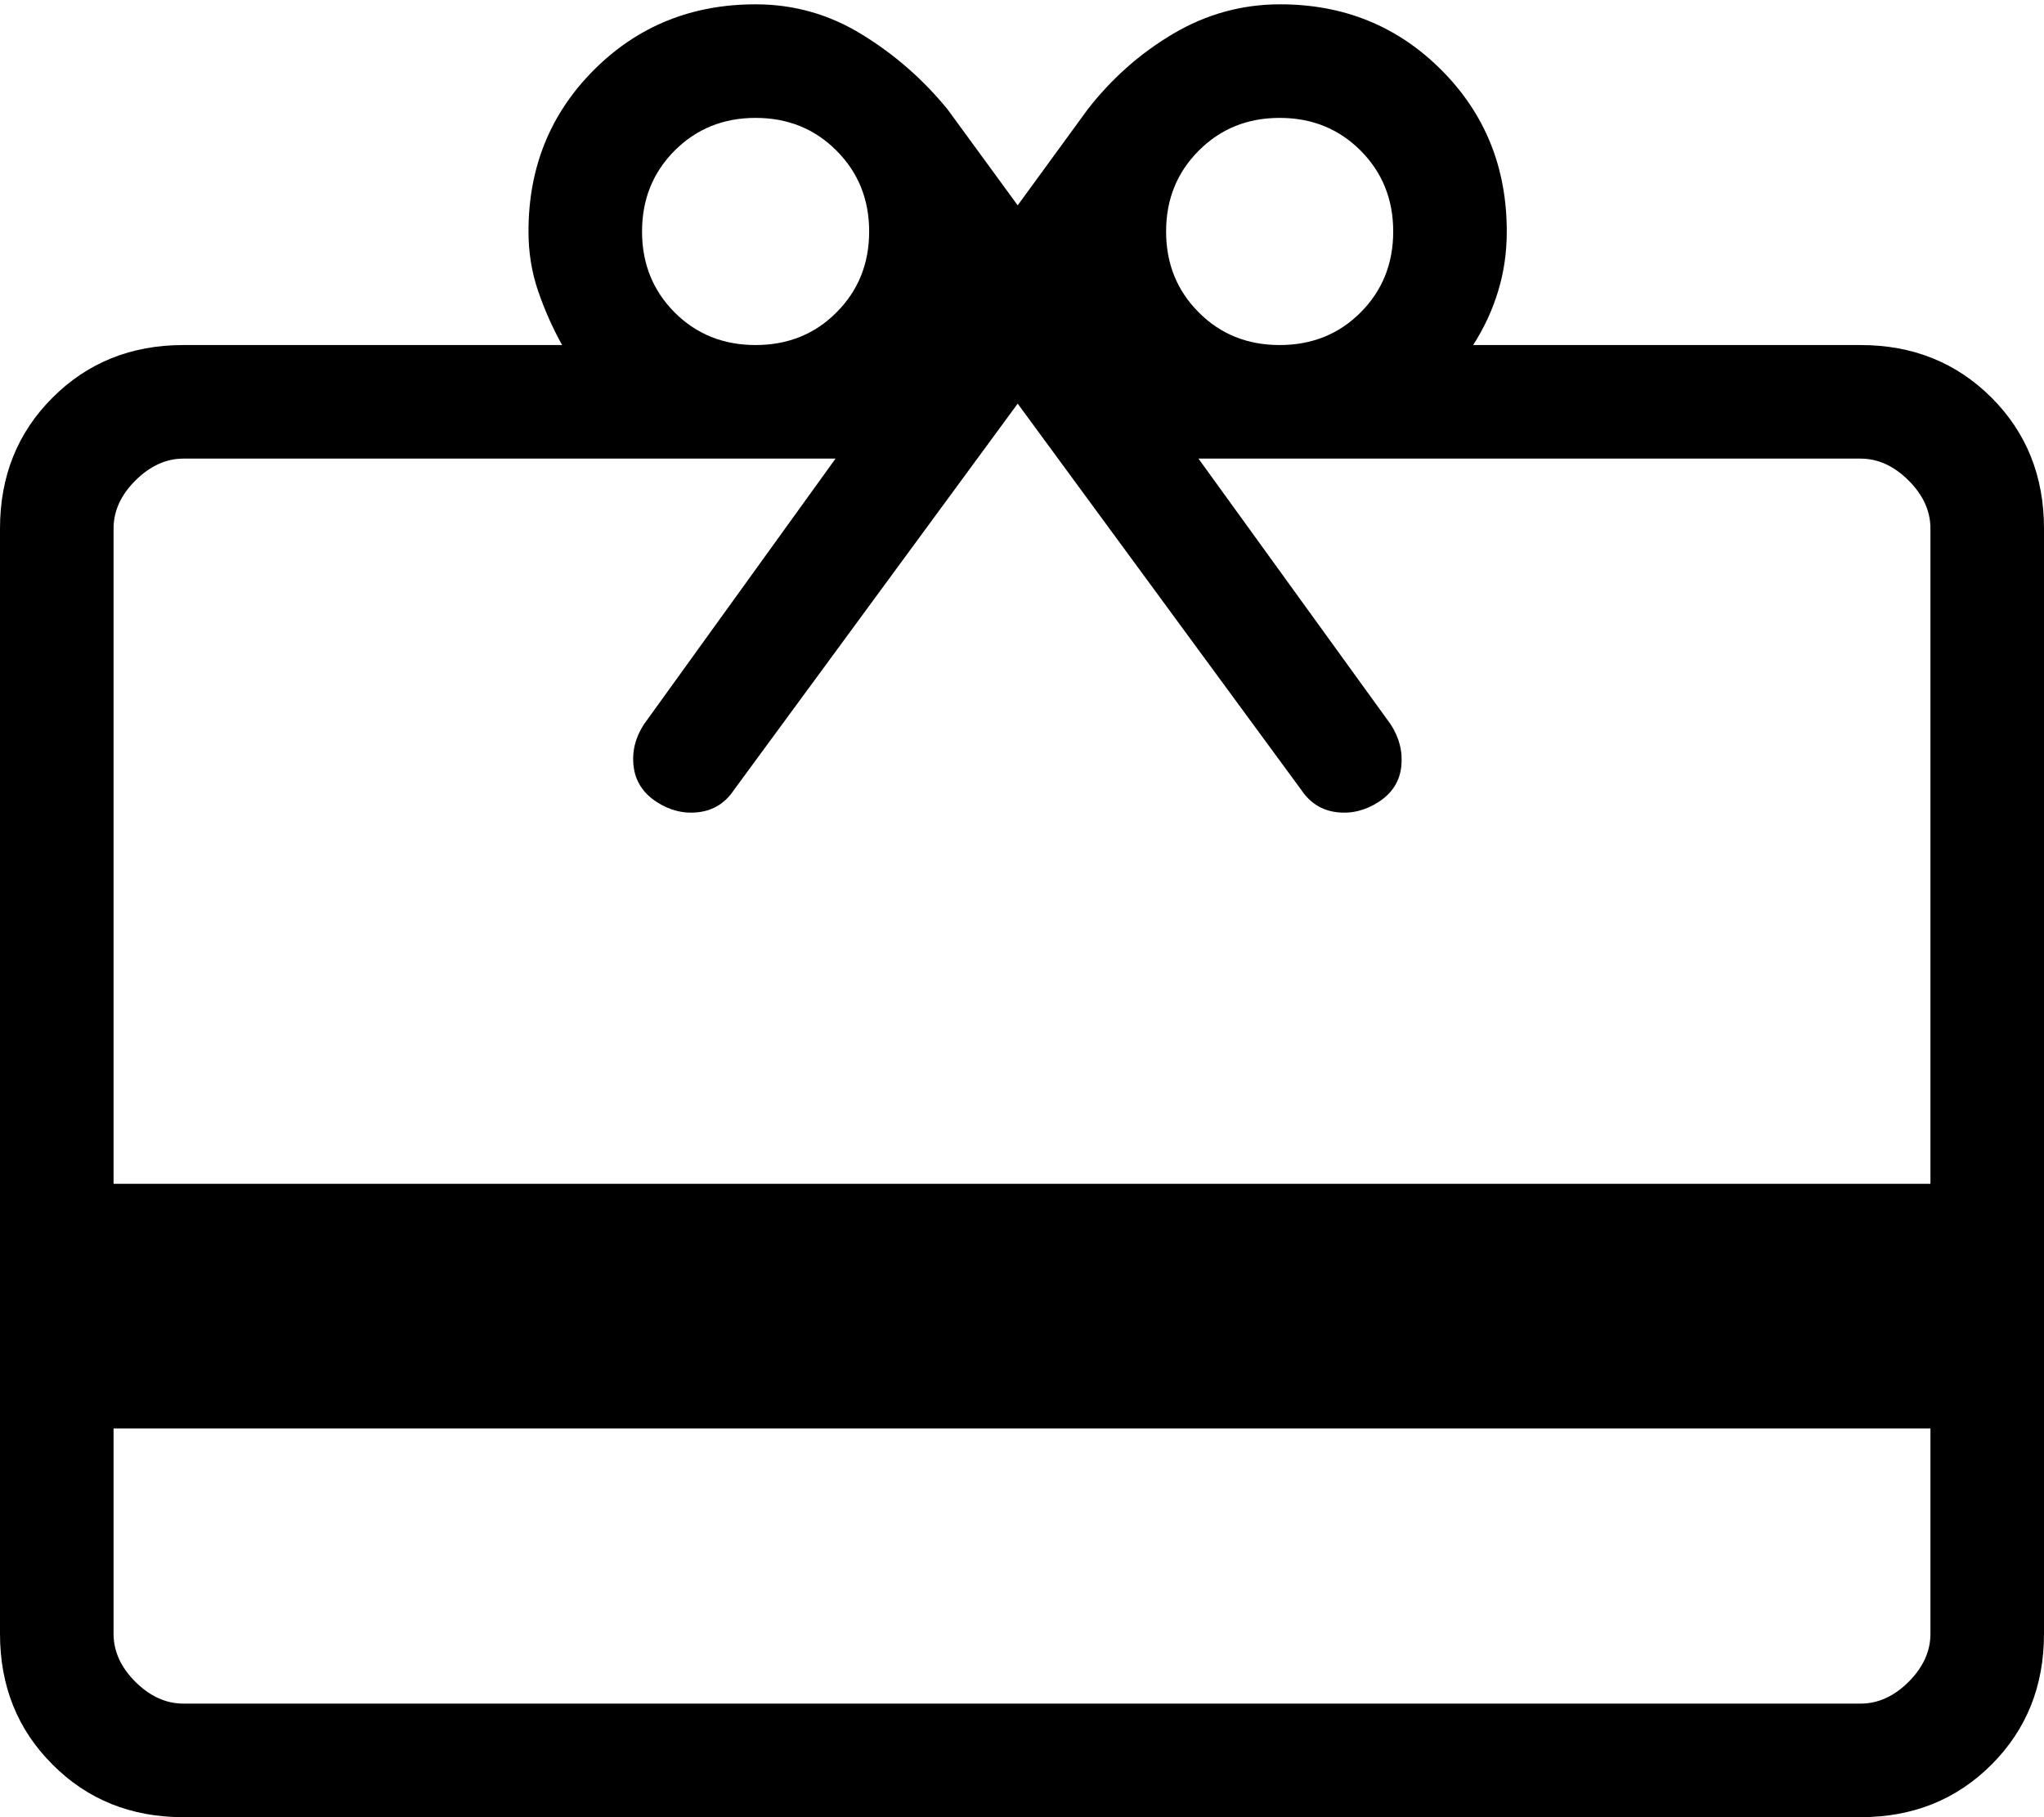
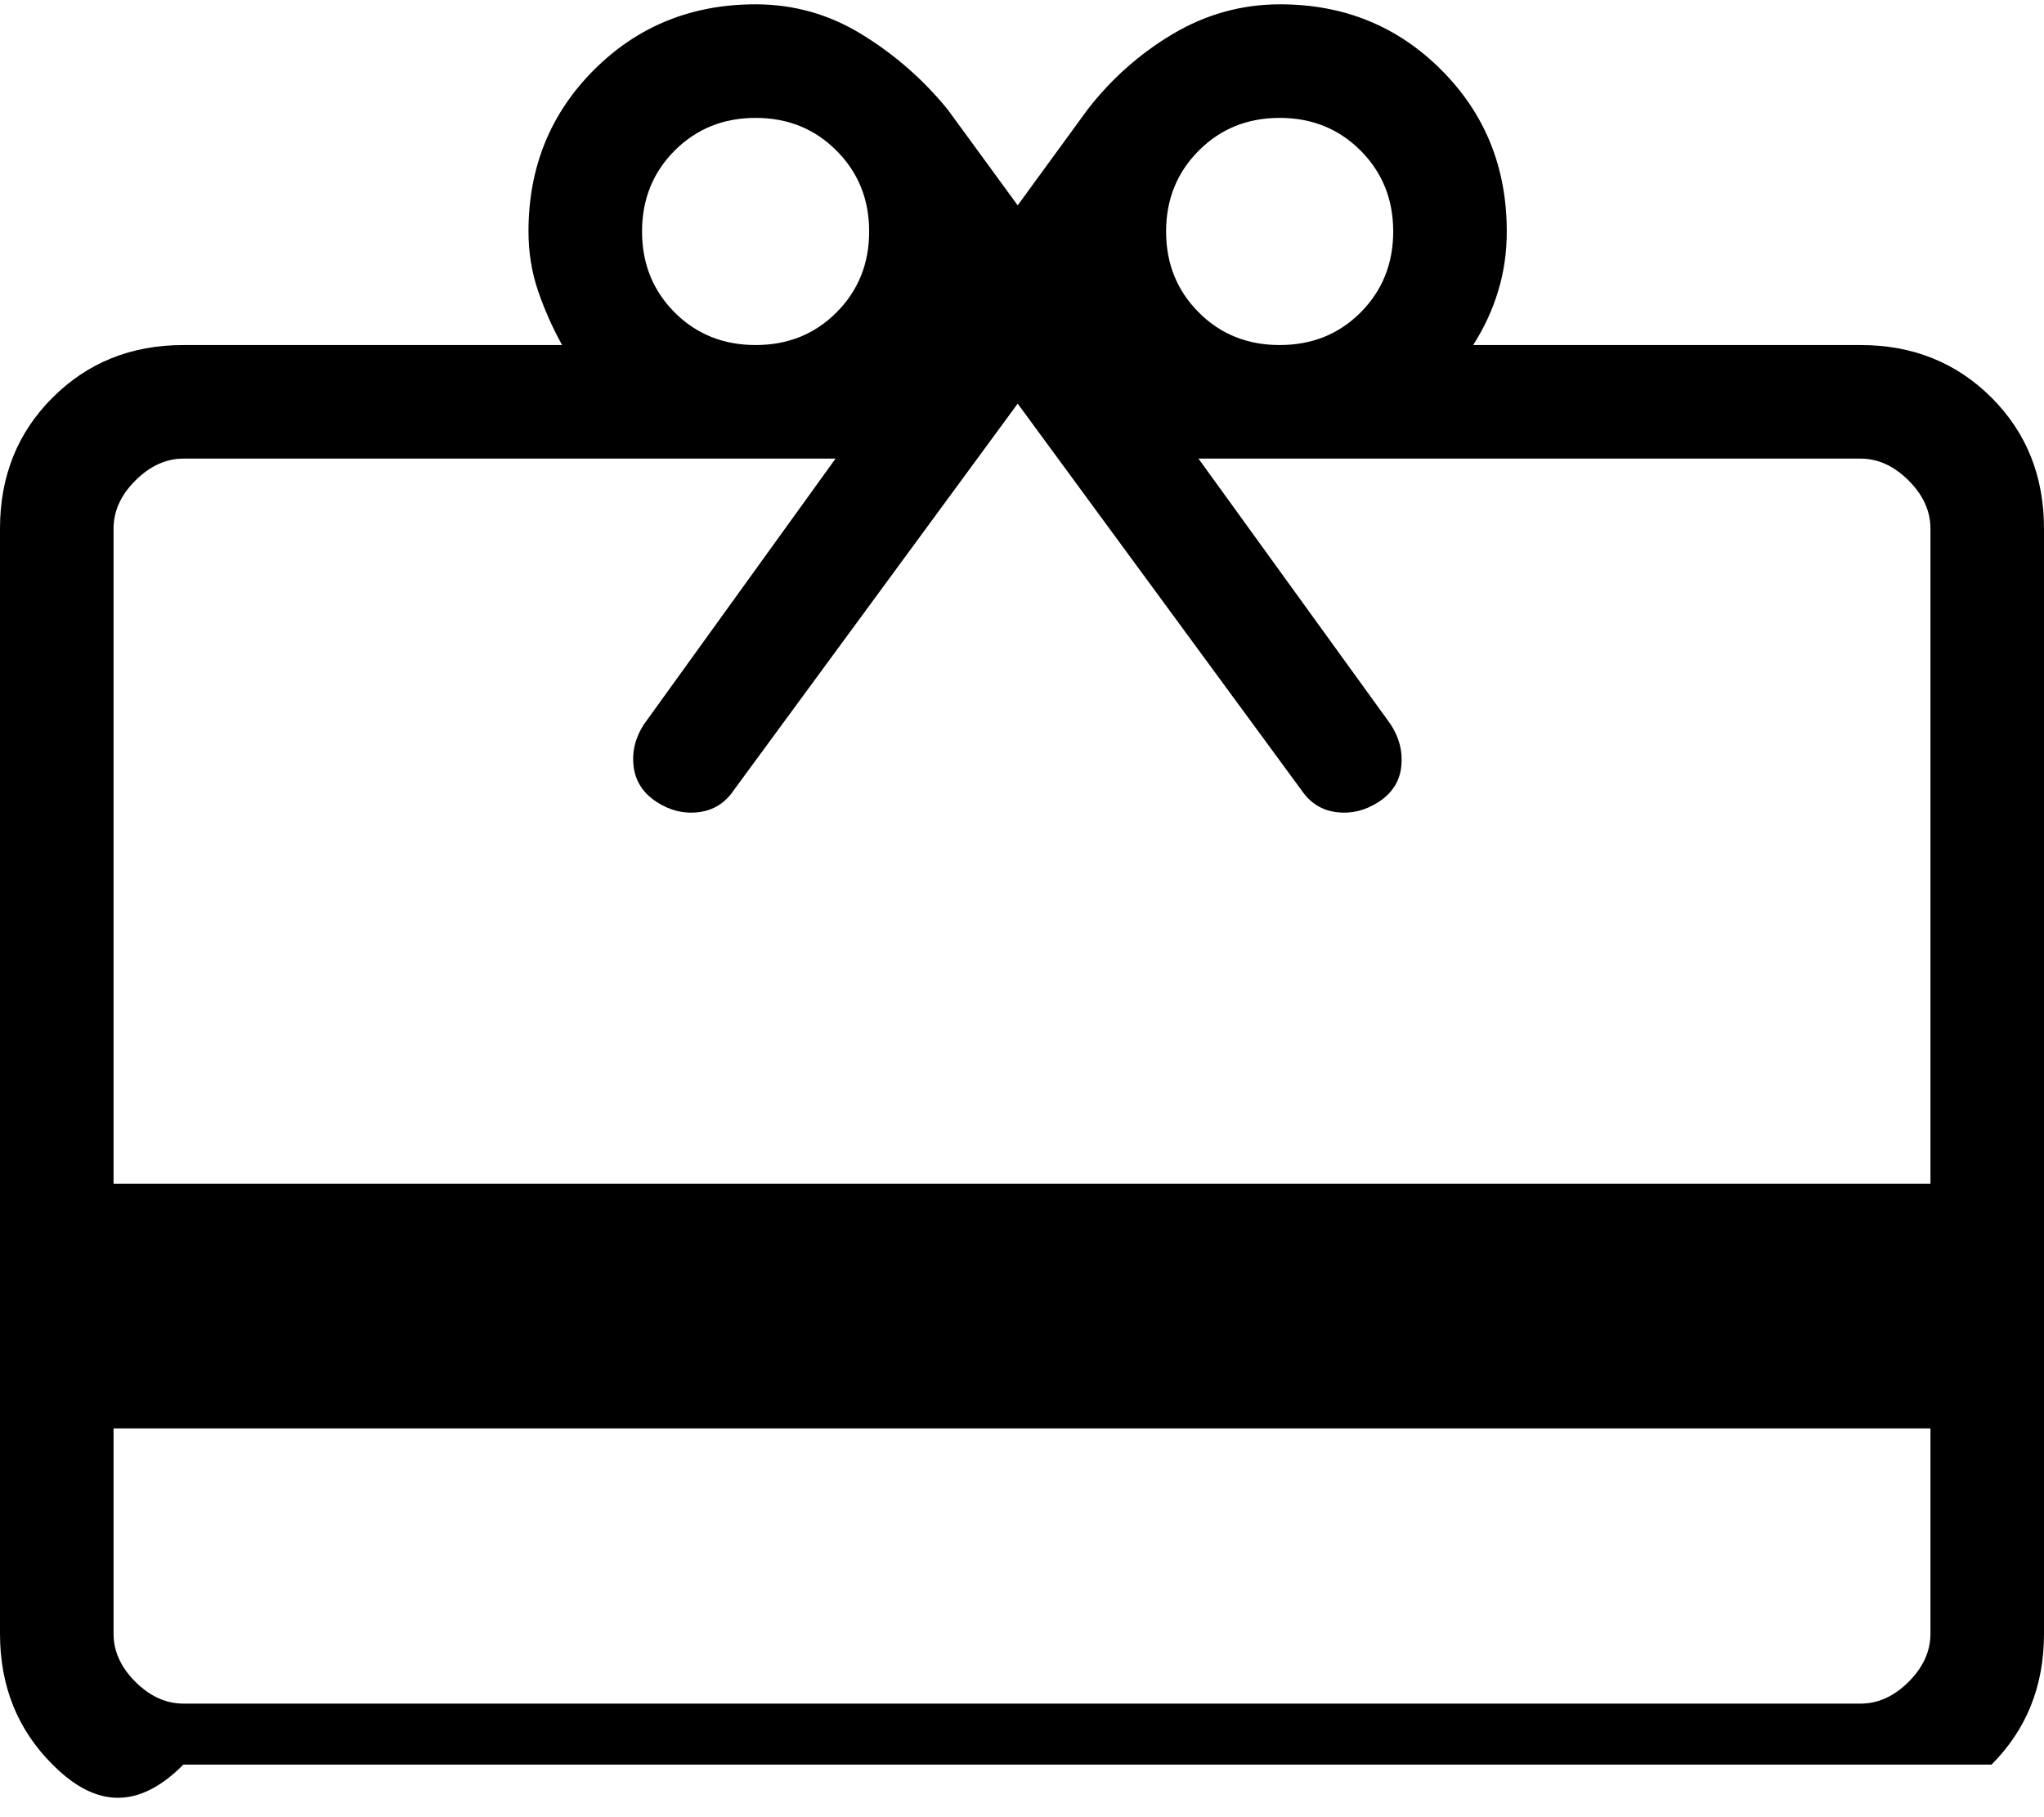
<svg xmlns="http://www.w3.org/2000/svg" width="18" height="16" viewBox="0 0 18 16" fill="none">
-   <path d="M1 12.577V14.385C1 14.539 1.064 14.68 1.192 14.808C1.321 14.936 1.462 15 1.615 15H16.385C16.538 15 16.68 14.936 16.808 14.808C16.936 14.68 17 14.539 17 14.385V12.577H1ZM1.615 3.038H4.95C4.867 2.888 4.796 2.73 4.739 2.563C4.682 2.397 4.654 2.222 4.654 2.038C4.654 1.474 4.846 1 5.231 0.615C5.615 0.231 6.09 0.038 6.654 0.038C6.992 0.038 7.305 0.127 7.593 0.305C7.881 0.482 8.132 0.702 8.346 0.965L8.962 1.808L9.577 0.965C9.787 0.694 10.038 0.471 10.33 0.298C10.622 0.125 10.937 0.038 11.273 0.038C11.835 0.038 12.308 0.231 12.692 0.615C13.077 1 13.269 1.474 13.269 2.038C13.269 2.222 13.244 2.397 13.193 2.563C13.143 2.73 13.069 2.888 12.973 3.038H16.385C16.845 3.038 17.229 3.193 17.538 3.501C17.846 3.809 18 4.194 18 4.654V14.385C18 14.845 17.846 15.229 17.538 15.537C17.229 15.846 16.845 16 16.385 16H1.615C1.155 16 0.771 15.846 0.463 15.537C0.154 15.229 0 14.845 0 14.385V4.654C0 4.194 0.154 3.809 0.463 3.501C0.771 3.193 1.155 3.038 1.615 3.038ZM1 10.423H17V4.654C17 4.5 16.936 4.359 16.808 4.231C16.68 4.103 16.538 4.038 16.385 4.038H10.554L12.246 6.377C12.323 6.495 12.354 6.619 12.34 6.749C12.326 6.879 12.26 6.983 12.142 7.06C12.024 7.137 11.9 7.167 11.77 7.151C11.64 7.135 11.537 7.07 11.46 6.956L8.962 3.554L6.463 6.956C6.387 7.07 6.283 7.135 6.153 7.151C6.023 7.167 5.899 7.137 5.781 7.06C5.663 6.983 5.596 6.879 5.58 6.749C5.564 6.619 5.594 6.495 5.671 6.377L7.358 4.038H1.615C1.462 4.038 1.321 4.103 1.192 4.231C1.064 4.359 1 4.5 1 4.654V10.423ZM6.654 3.038C6.937 3.038 7.175 2.943 7.366 2.751C7.558 2.559 7.654 2.322 7.654 2.038C7.654 1.755 7.558 1.518 7.366 1.326C7.175 1.134 6.937 1.038 6.654 1.038C6.371 1.038 6.133 1.134 5.941 1.326C5.75 1.518 5.654 1.755 5.654 2.038C5.654 2.322 5.75 2.559 5.941 2.751C6.133 2.943 6.371 3.038 6.654 3.038ZM11.269 3.038C11.553 3.038 11.79 2.943 11.982 2.751C12.173 2.559 12.269 2.322 12.269 2.038C12.269 1.755 12.173 1.518 11.982 1.326C11.79 1.134 11.553 1.038 11.269 1.038C10.986 1.038 10.748 1.134 10.557 1.326C10.365 1.518 10.269 1.755 10.269 2.038C10.269 2.322 10.365 2.559 10.557 2.751C10.748 2.943 10.986 3.038 11.269 3.038Z" fill="black" />
+   <path d="M1 12.577V14.385C1 14.539 1.064 14.68 1.192 14.808C1.321 14.936 1.462 15 1.615 15H16.385C16.538 15 16.68 14.936 16.808 14.808C16.936 14.68 17 14.539 17 14.385V12.577H1ZM1.615 3.038H4.95C4.867 2.888 4.796 2.73 4.739 2.563C4.682 2.397 4.654 2.222 4.654 2.038C4.654 1.474 4.846 1 5.231 0.615C5.615 0.231 6.09 0.038 6.654 0.038C6.992 0.038 7.305 0.127 7.593 0.305C7.881 0.482 8.132 0.702 8.346 0.965L8.962 1.808L9.577 0.965C9.787 0.694 10.038 0.471 10.33 0.298C10.622 0.125 10.937 0.038 11.273 0.038C11.835 0.038 12.308 0.231 12.692 0.615C13.077 1 13.269 1.474 13.269 2.038C13.269 2.222 13.244 2.397 13.193 2.563C13.143 2.73 13.069 2.888 12.973 3.038H16.385C16.845 3.038 17.229 3.193 17.538 3.501C17.846 3.809 18 4.194 18 4.654V14.385C18 14.845 17.846 15.229 17.538 15.537H1.615C1.155 16 0.771 15.846 0.463 15.537C0.154 15.229 0 14.845 0 14.385V4.654C0 4.194 0.154 3.809 0.463 3.501C0.771 3.193 1.155 3.038 1.615 3.038ZM1 10.423H17V4.654C17 4.5 16.936 4.359 16.808 4.231C16.68 4.103 16.538 4.038 16.385 4.038H10.554L12.246 6.377C12.323 6.495 12.354 6.619 12.34 6.749C12.326 6.879 12.26 6.983 12.142 7.06C12.024 7.137 11.9 7.167 11.77 7.151C11.64 7.135 11.537 7.07 11.46 6.956L8.962 3.554L6.463 6.956C6.387 7.07 6.283 7.135 6.153 7.151C6.023 7.167 5.899 7.137 5.781 7.06C5.663 6.983 5.596 6.879 5.58 6.749C5.564 6.619 5.594 6.495 5.671 6.377L7.358 4.038H1.615C1.462 4.038 1.321 4.103 1.192 4.231C1.064 4.359 1 4.5 1 4.654V10.423ZM6.654 3.038C6.937 3.038 7.175 2.943 7.366 2.751C7.558 2.559 7.654 2.322 7.654 2.038C7.654 1.755 7.558 1.518 7.366 1.326C7.175 1.134 6.937 1.038 6.654 1.038C6.371 1.038 6.133 1.134 5.941 1.326C5.75 1.518 5.654 1.755 5.654 2.038C5.654 2.322 5.75 2.559 5.941 2.751C6.133 2.943 6.371 3.038 6.654 3.038ZM11.269 3.038C11.553 3.038 11.79 2.943 11.982 2.751C12.173 2.559 12.269 2.322 12.269 2.038C12.269 1.755 12.173 1.518 11.982 1.326C11.79 1.134 11.553 1.038 11.269 1.038C10.986 1.038 10.748 1.134 10.557 1.326C10.365 1.518 10.269 1.755 10.269 2.038C10.269 2.322 10.365 2.559 10.557 2.751C10.748 2.943 10.986 3.038 11.269 3.038Z" fill="black" />
</svg>